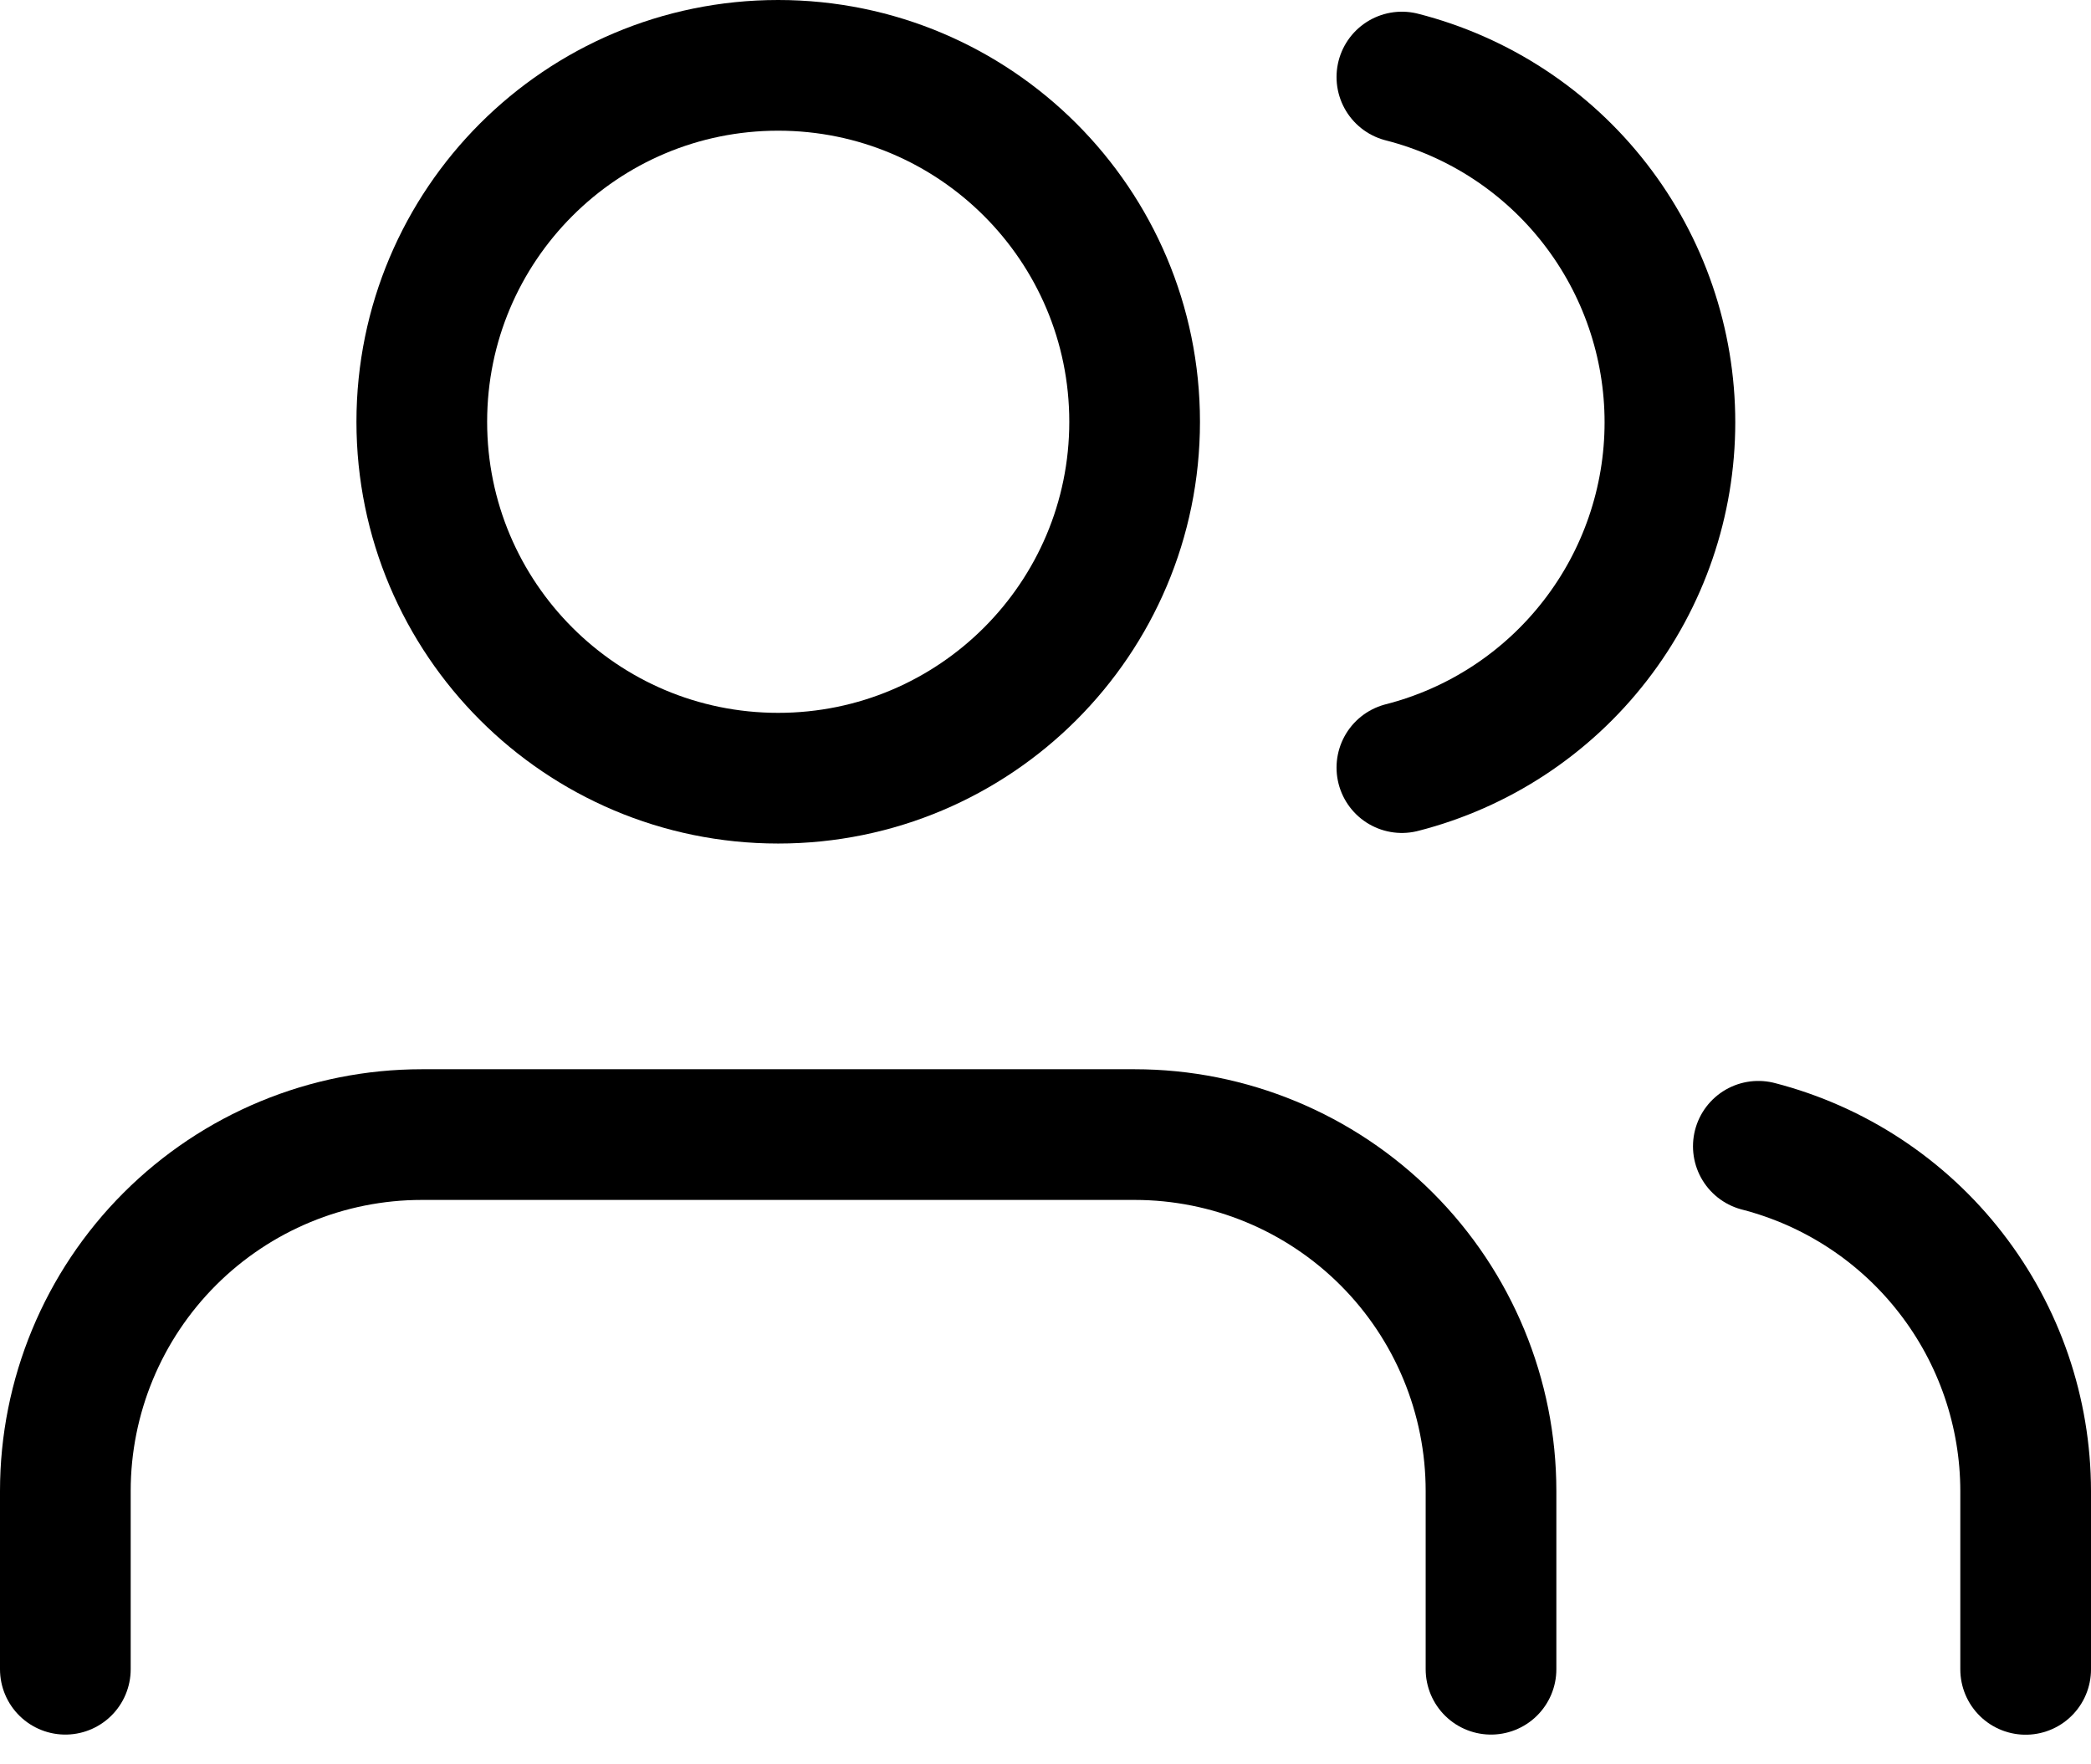
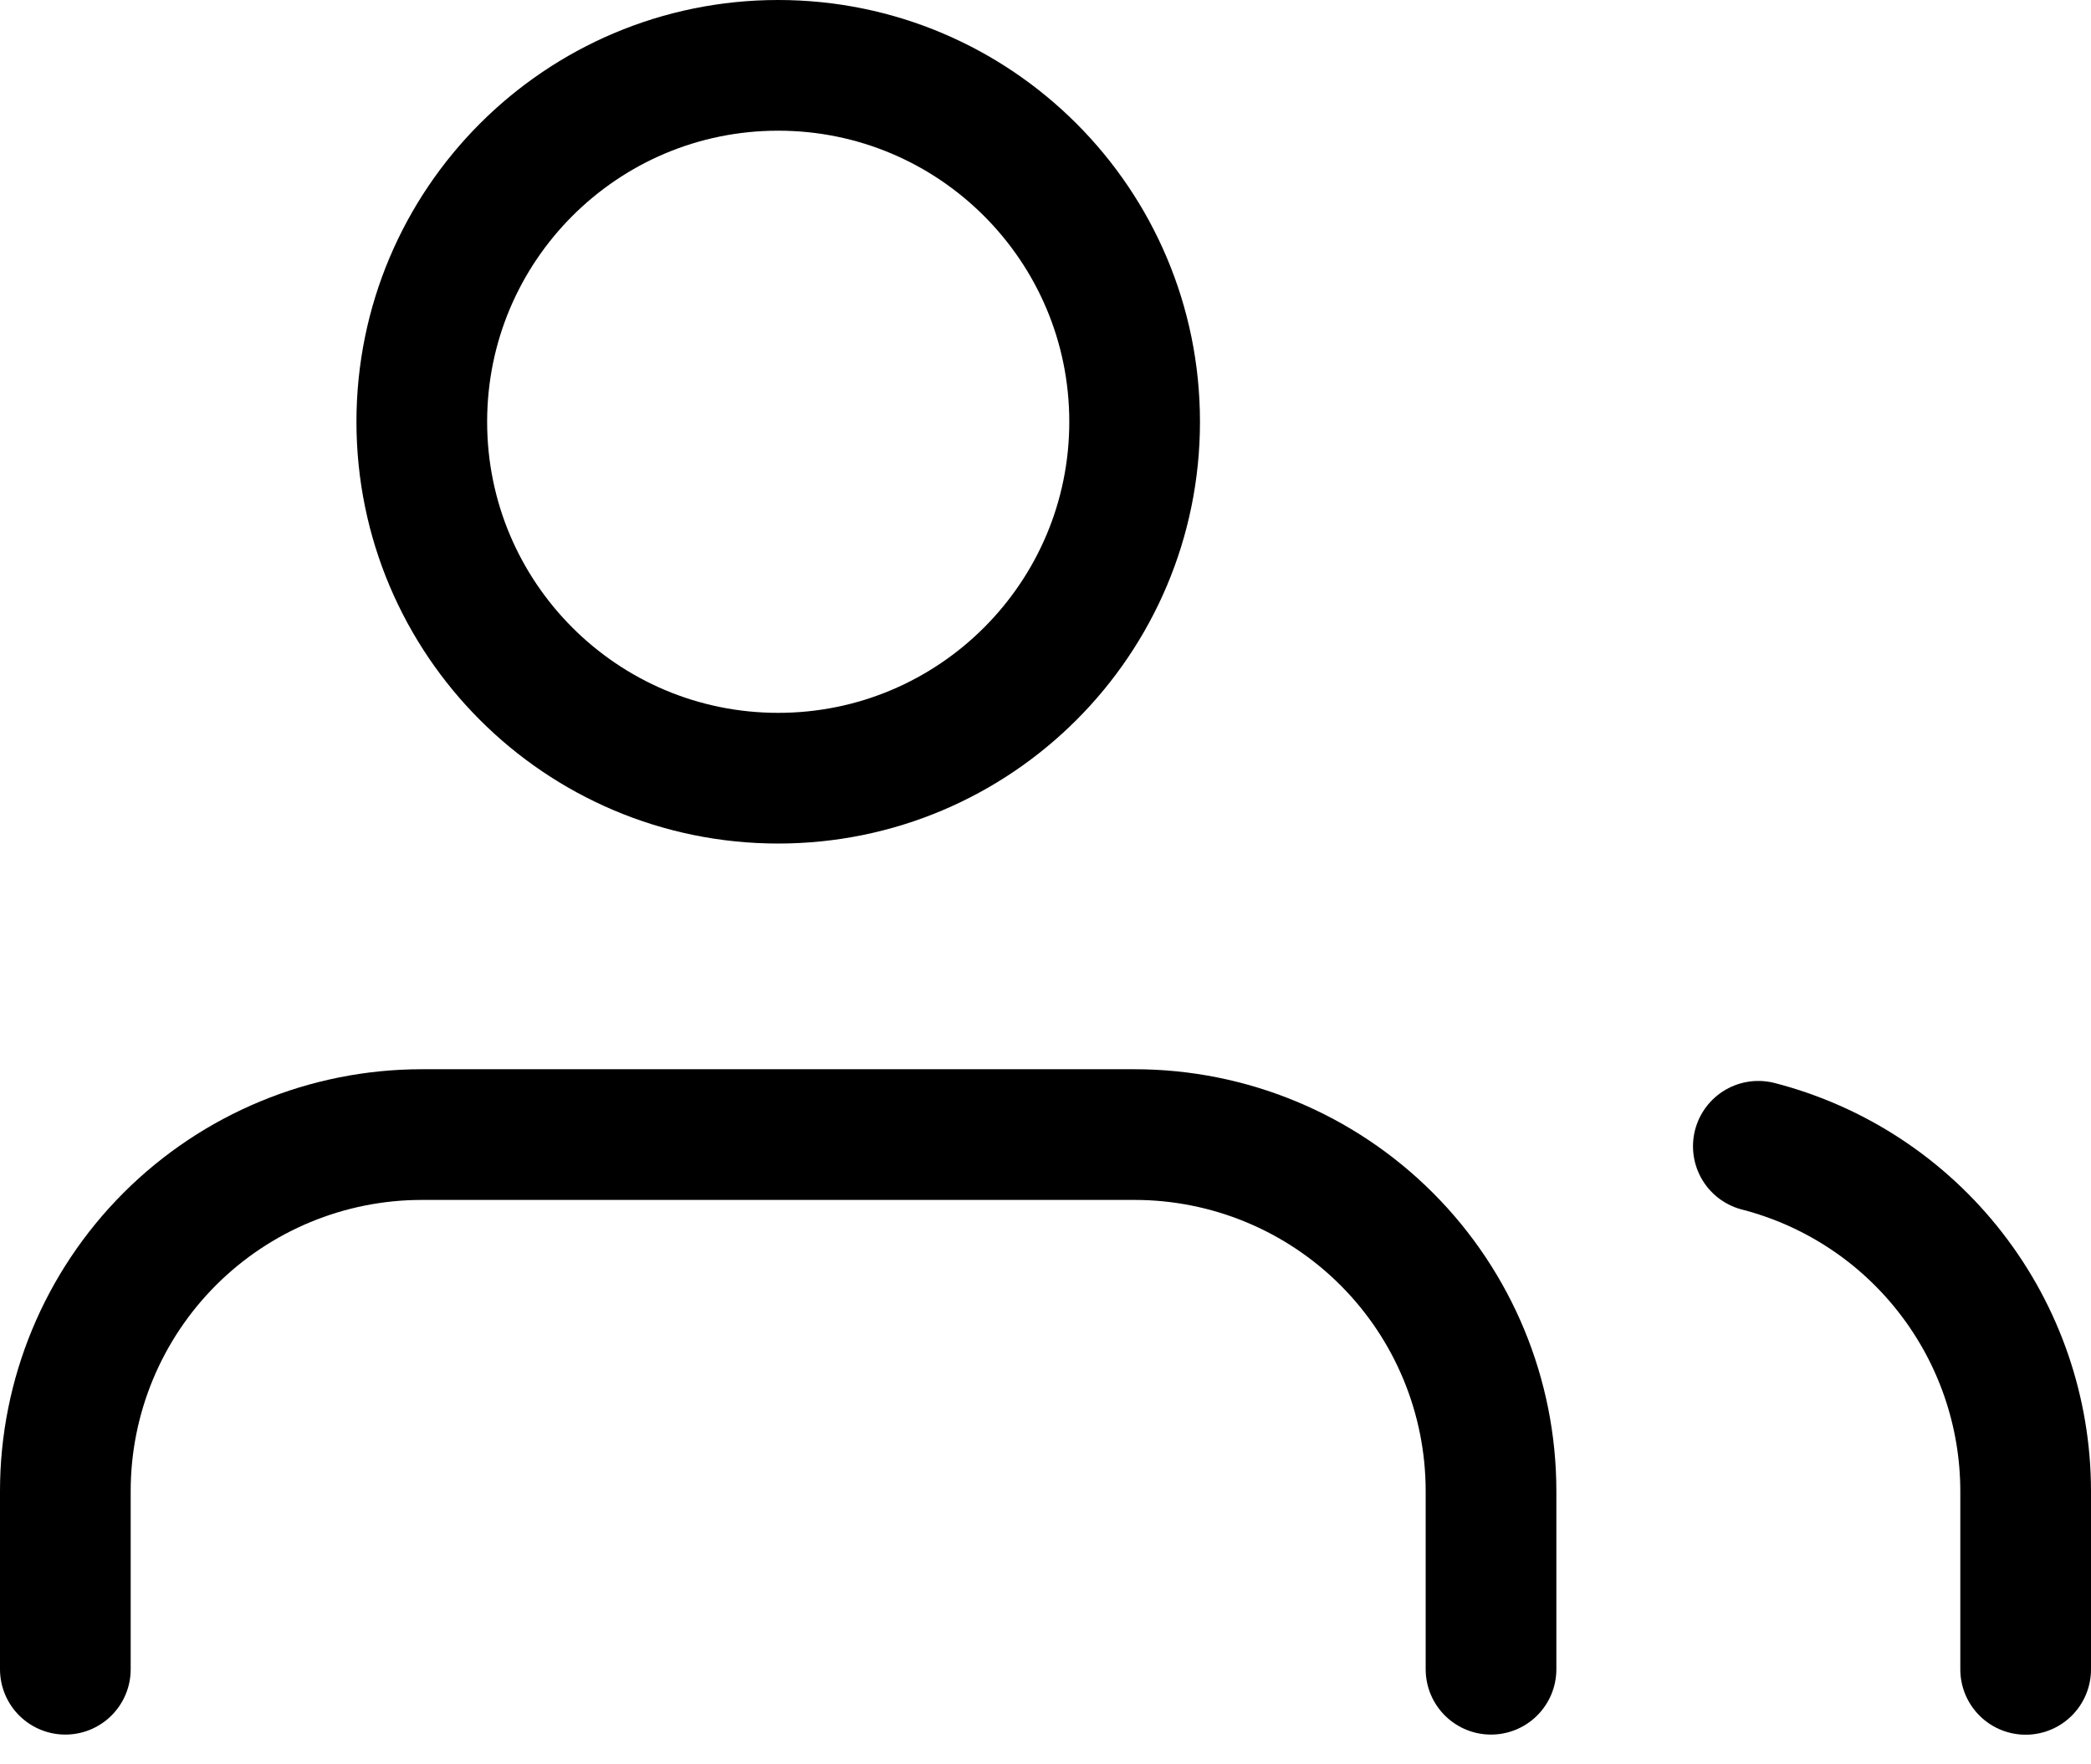
<svg xmlns="http://www.w3.org/2000/svg" width="32" height="27" viewBox="0 0 32 27" fill="none">
  <path d="M22.818 25.545V22.818C22.818 21.371 22.244 19.984 21.221 18.961C20.198 17.938 18.81 17.363 17.364 17.363H6.455C5.008 17.363 3.621 17.938 2.598 18.961C1.575 19.984 1 21.371 1 22.818V25.545" stroke="black" stroke-width="2" stroke-linecap="round" stroke-linejoin="round" />
  <path d="M11.909 11.909C14.921 11.909 17.364 9.467 17.364 6.455C17.364 3.442 14.921 1 11.909 1C8.897 1 6.455 3.442 6.455 6.455C6.455 9.467 8.897 11.909 11.909 11.909Z" stroke="black" stroke-width="2" stroke-linecap="round" stroke-linejoin="round" />
  <path d="M31 25.547V22.819C30.999 21.611 30.597 20.437 29.856 19.482C29.116 18.526 28.079 17.844 26.909 17.542" stroke="black" stroke-width="2" stroke-linecap="round" stroke-linejoin="round" />
-   <path d="M21.454 1.179C22.628 1.479 23.668 2.161 24.41 3.118C25.153 4.075 25.556 5.252 25.556 6.463C25.556 7.674 25.153 8.851 24.41 9.807C23.668 10.764 22.628 11.447 21.454 11.747" stroke="black" stroke-width="2" stroke-linecap="round" stroke-linejoin="round" />
</svg>